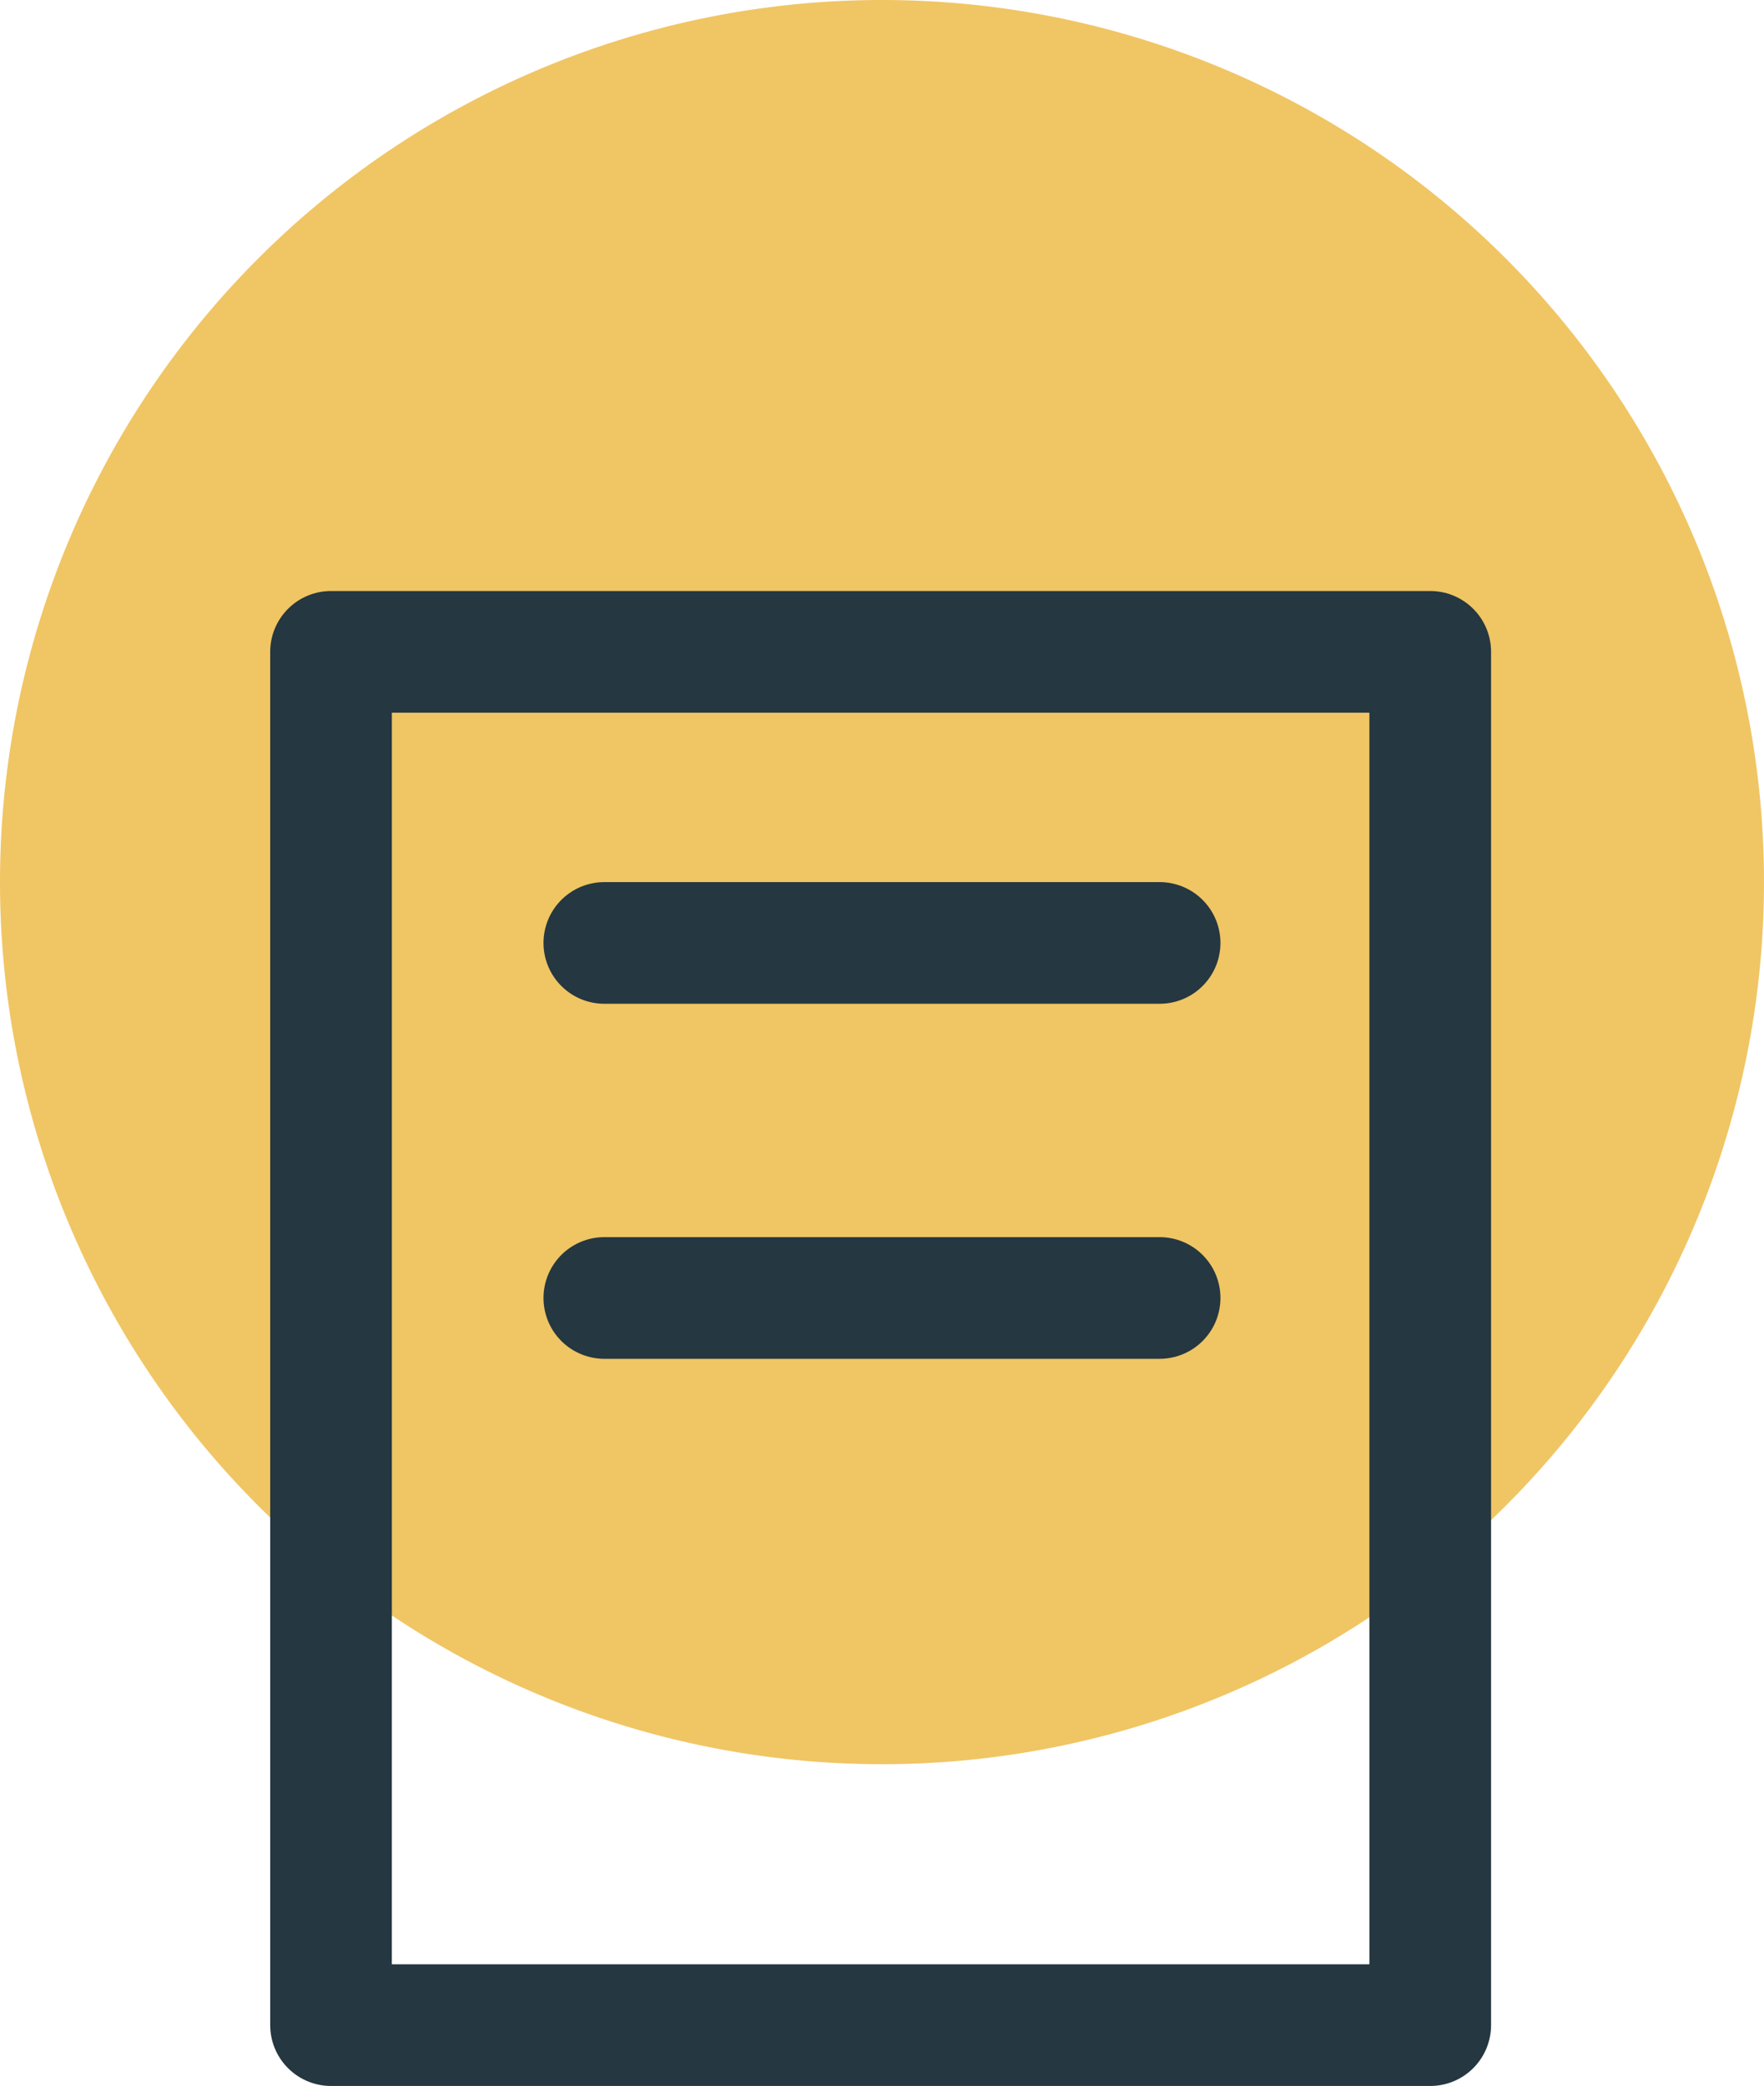
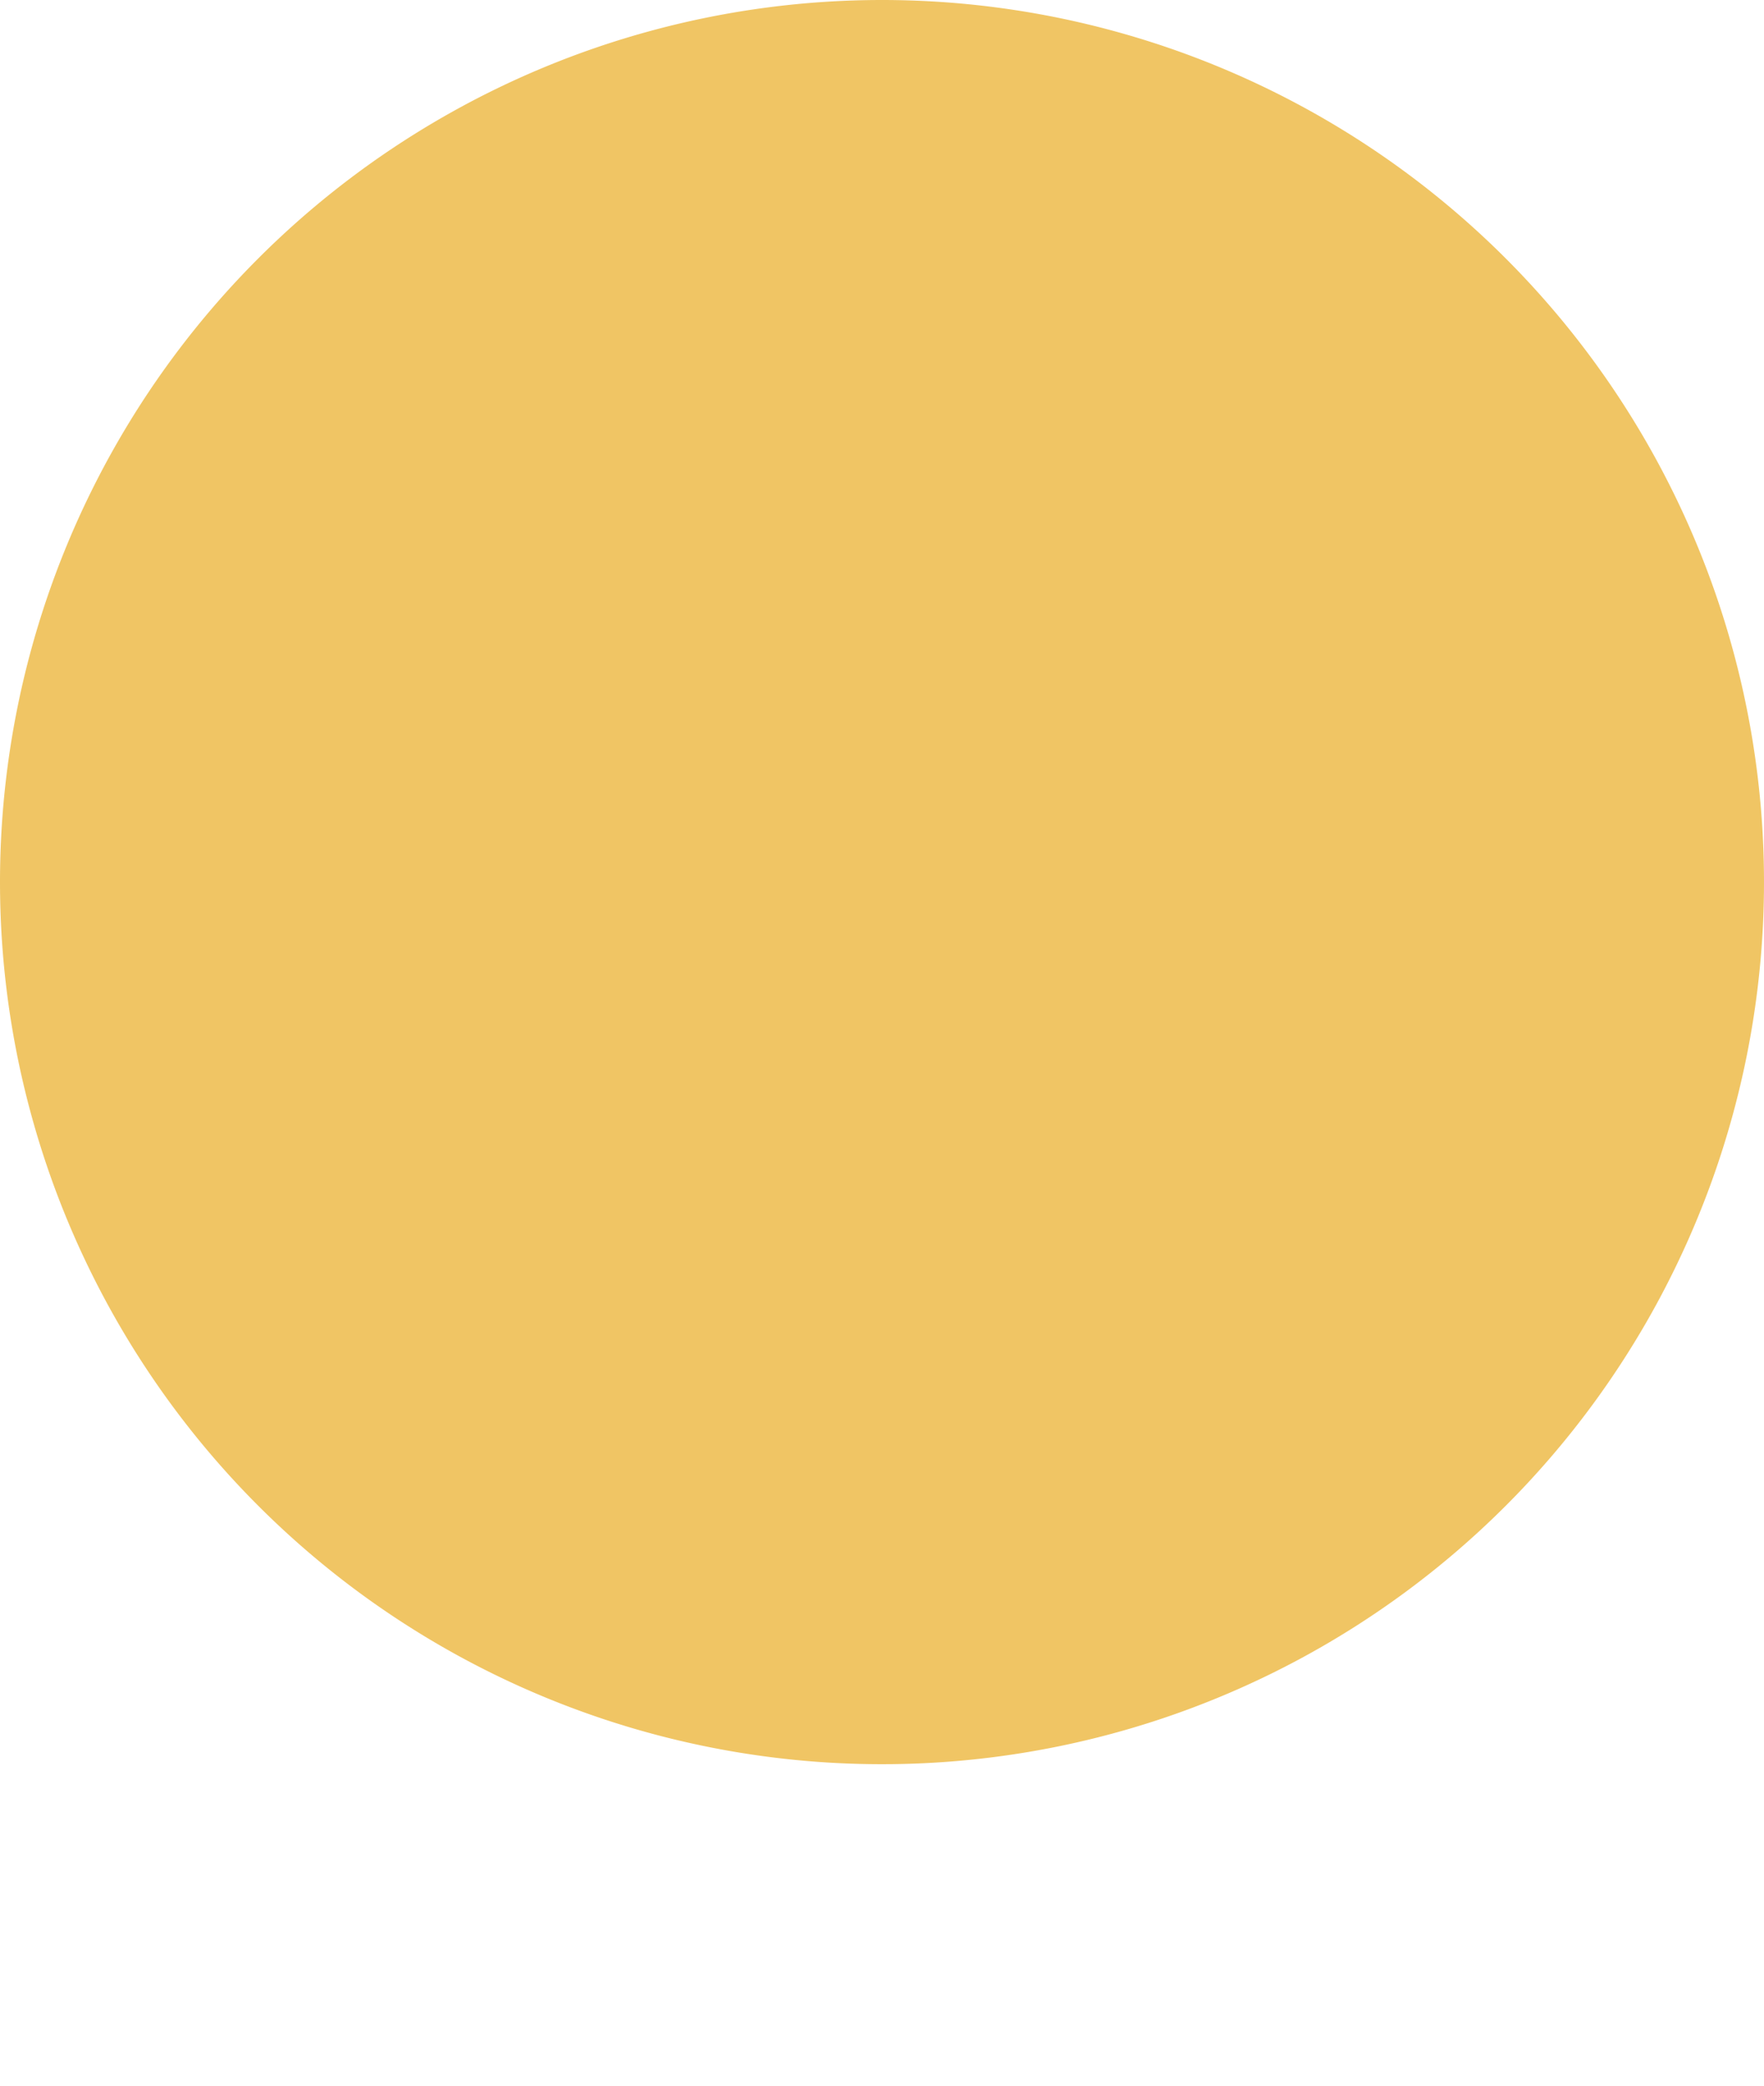
<svg xmlns="http://www.w3.org/2000/svg" width="29" height="34.289" viewBox="0 0 29 34.289">
  <defs>
    <clipPath id="clip-path">
      <rect id="Rectangle_653" data-name="Rectangle 653" width="29" height="34.289" transform="translate(0 0)" fill="none" />
    </clipPath>
  </defs>
  <g id="Group_2299" data-name="Group 2299" transform="translate(0 0)">
    <g id="Group_2299-2" data-name="Group 2299" clip-path="url(#clip-path)">
      <path id="Path_18818" data-name="Path 18818" d="M14.5,0A14.5,14.5,0,1,1,0,14.5,14.5,14.5,0,0,1,14.5,0" fill="#f0c564" />
-       <rect id="Rectangle_652" data-name="Rectangle 652" width="18.071" height="22.574" transform="translate(5.442 10.715)" fill="none" stroke="#253740" stroke-linecap="round" stroke-linejoin="round" stroke-width="2" />
-       <line id="Line_345" data-name="Line 345" x2="9.129" transform="translate(9.935 15.5)" fill="none" stroke="#253740" stroke-linecap="round" stroke-linejoin="round" stroke-width="2" />
-       <line id="Line_346" data-name="Line 346" x2="9.129" transform="translate(9.935 21.336)" fill="none" stroke="#253740" stroke-linecap="round" stroke-linejoin="round" stroke-width="2" />
    </g>
  </g>
</svg>